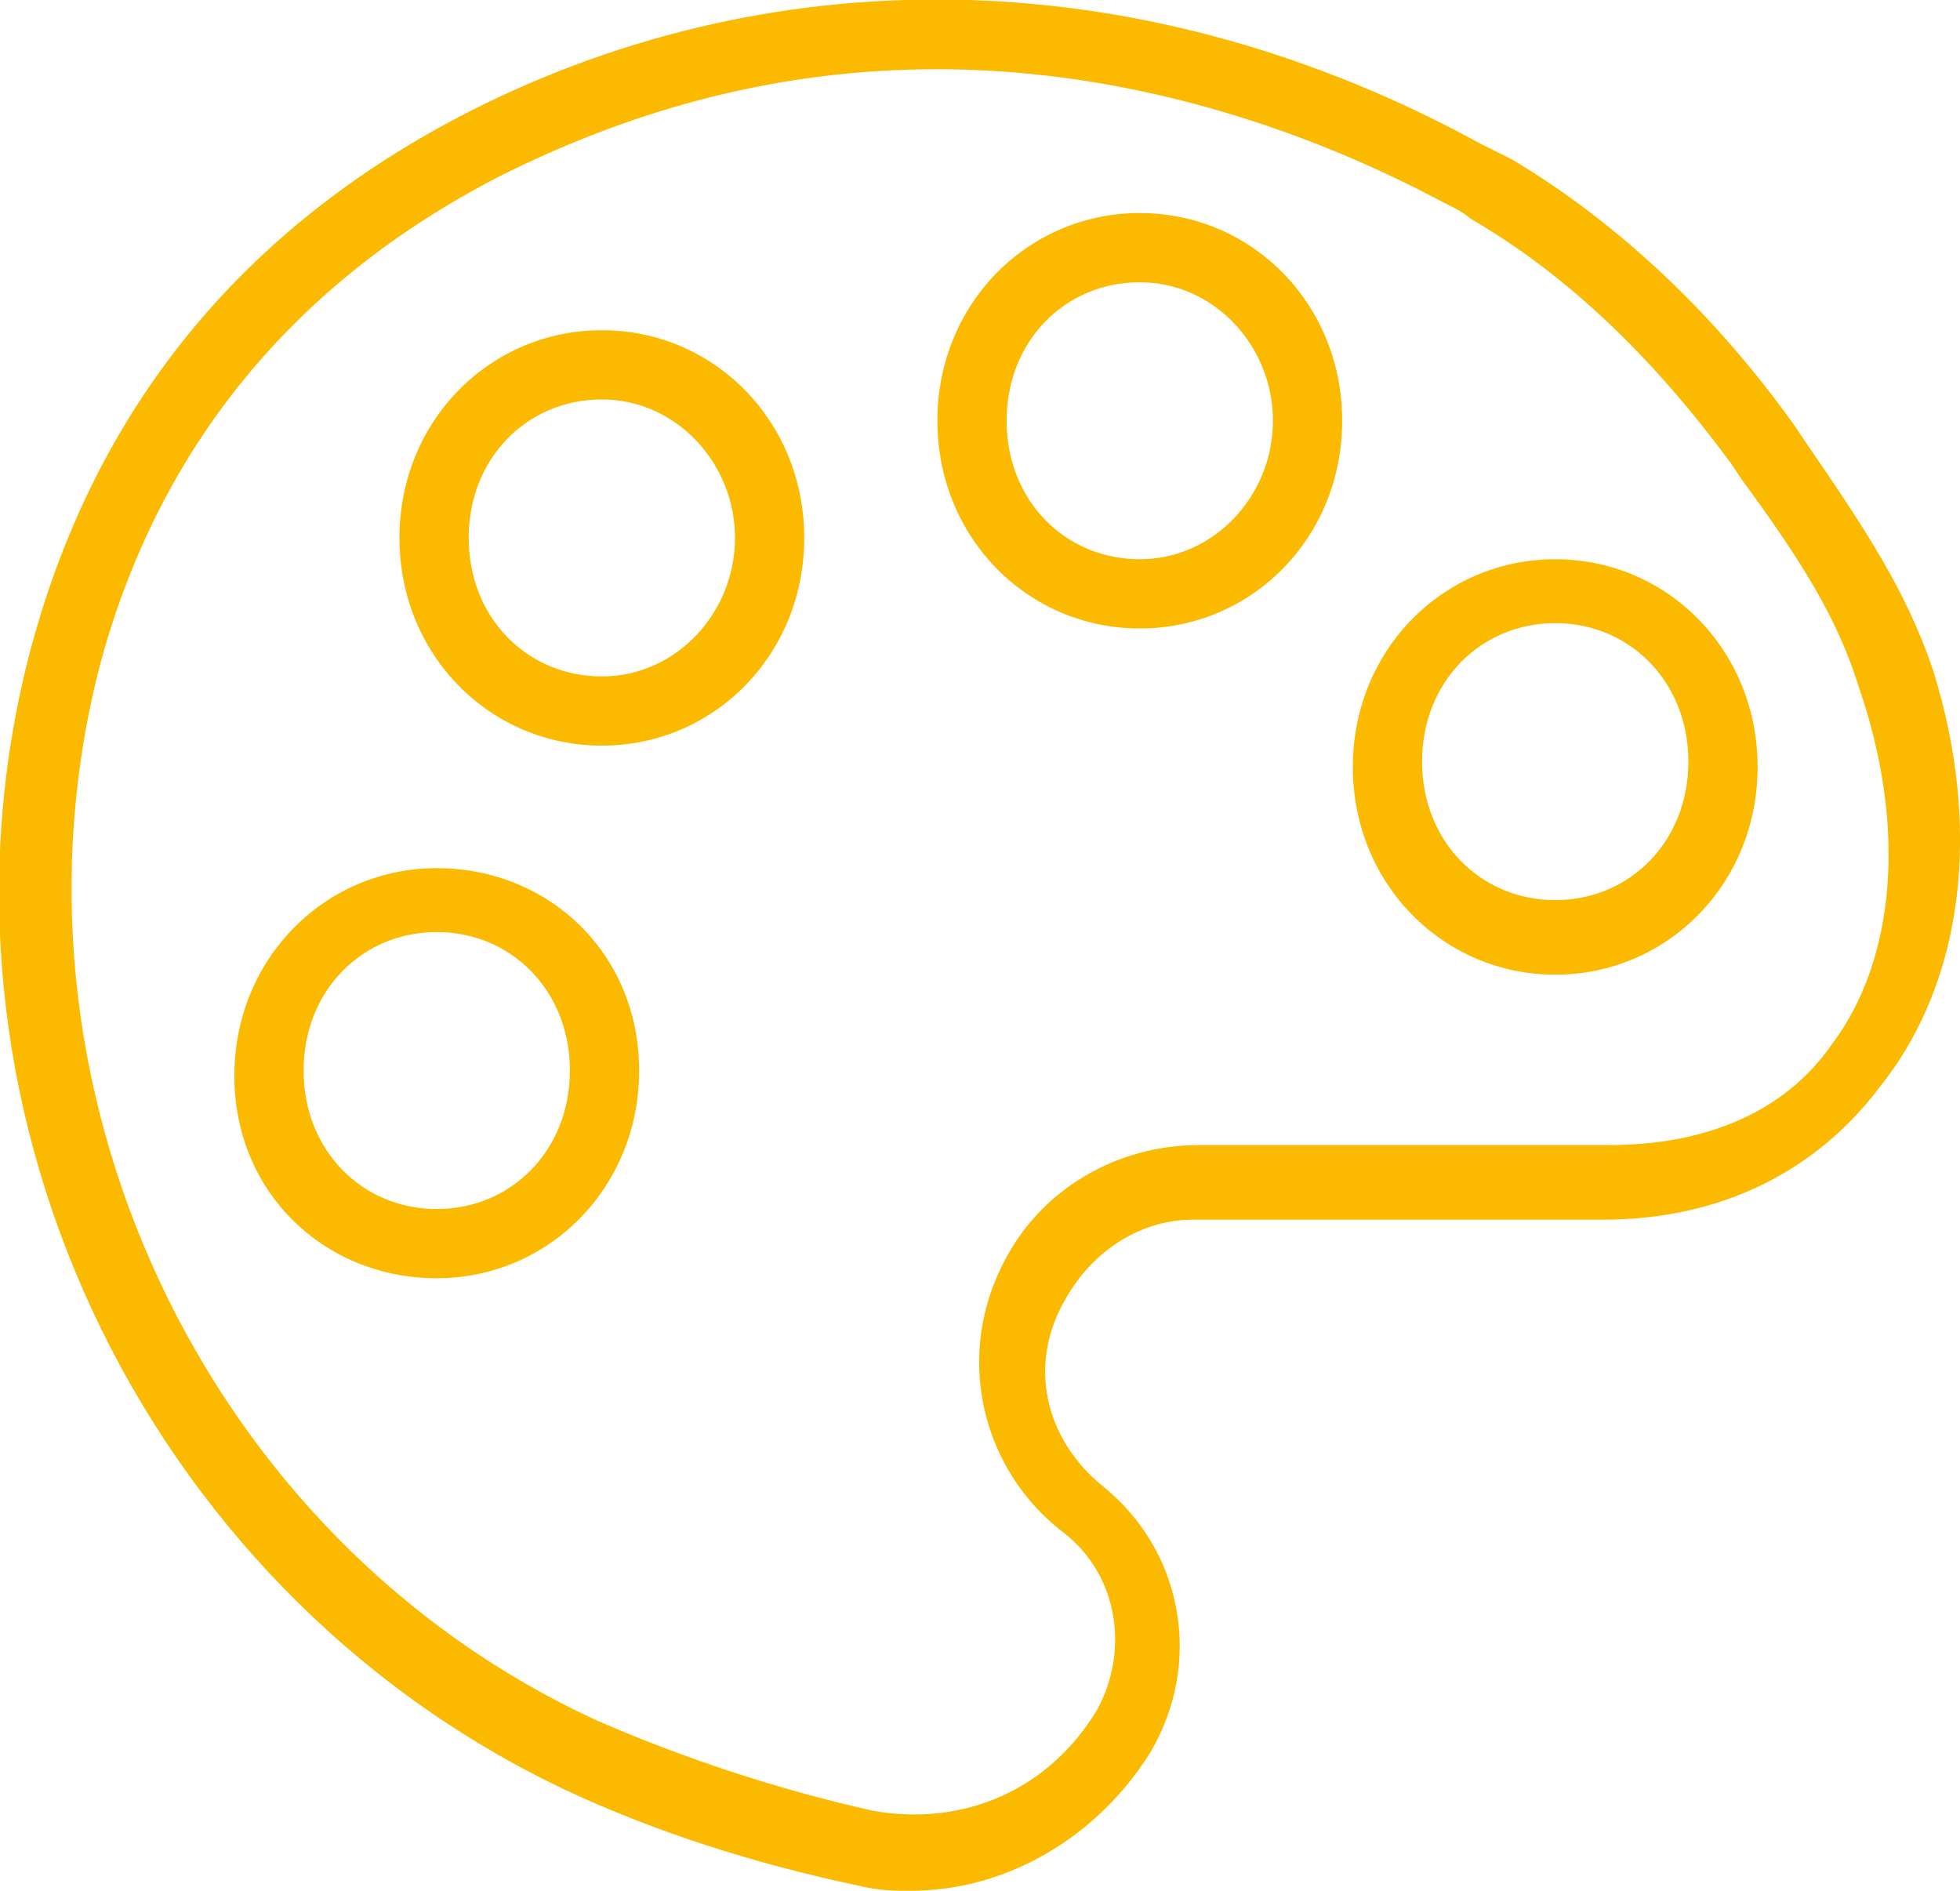
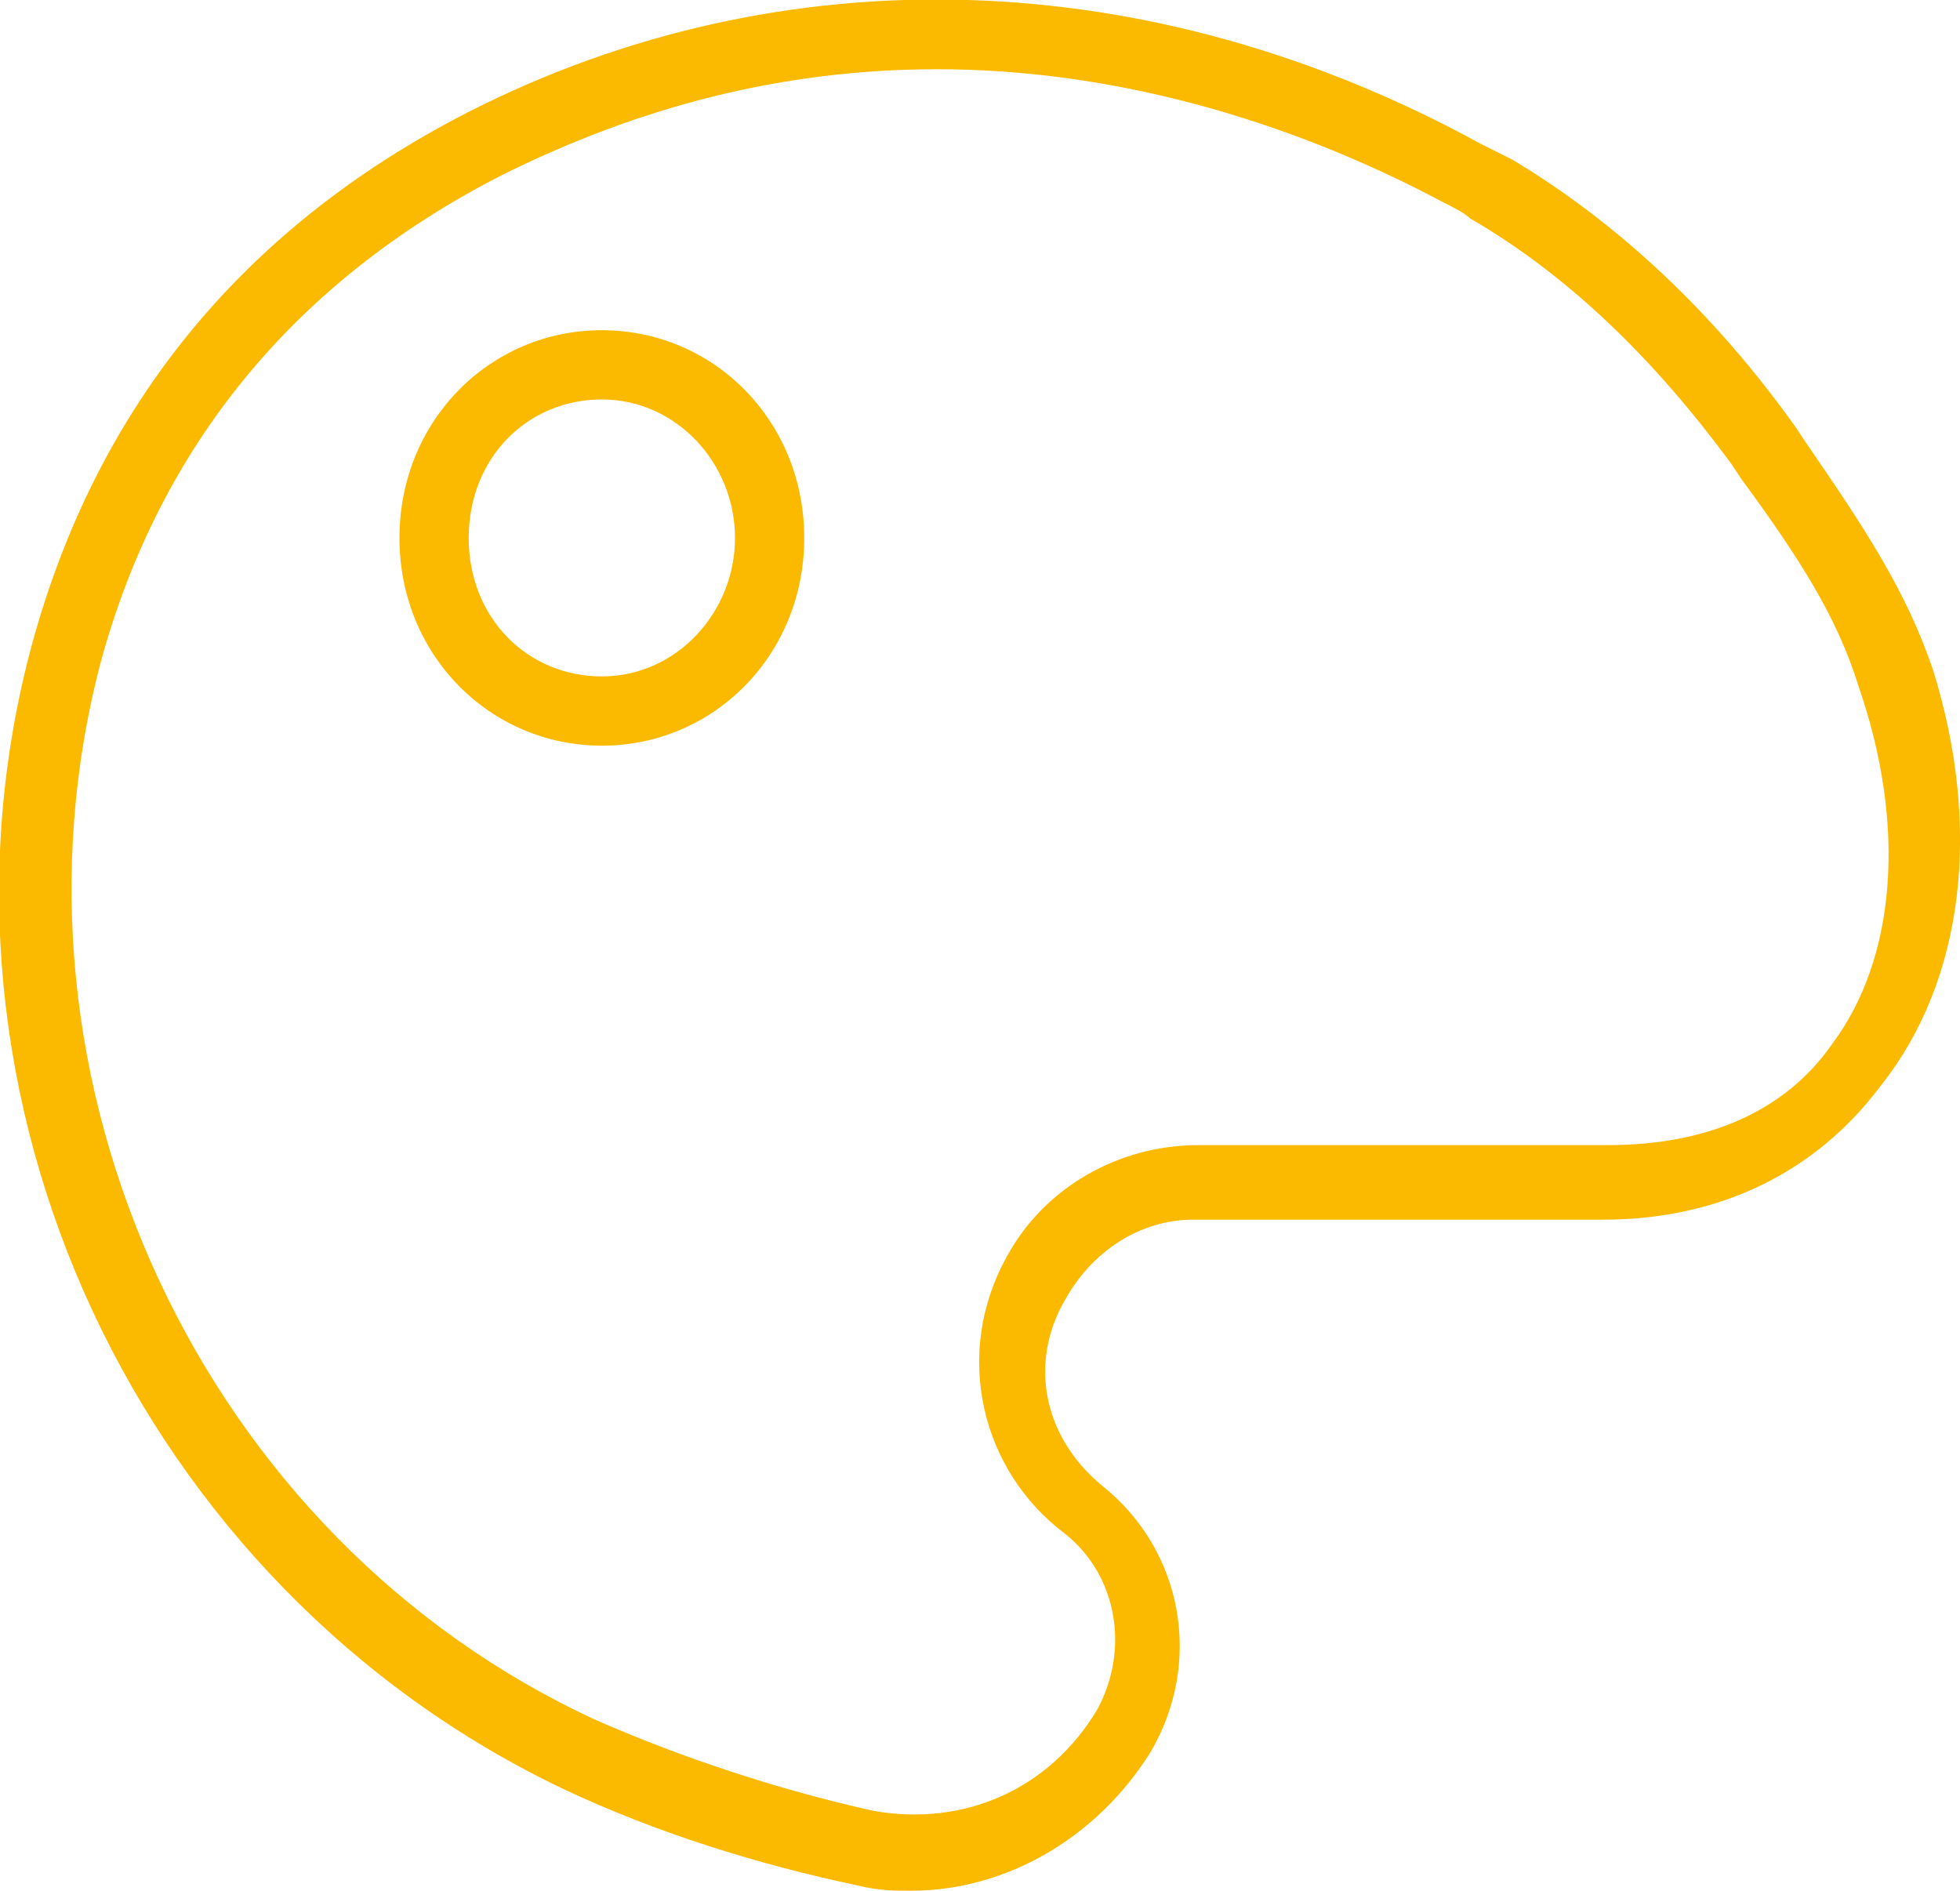
<svg xmlns="http://www.w3.org/2000/svg" id="Ebene_2_00000034058660181627189200000014247445061536045983_" x="0px" y="0px" viewBox="0 0 36.8 35.5" style="enable-background:new 0 0 36.8 35.5;" xml:space="preserve">
  <style type="text/css">	.st0{fill:#FBBA00;}</style>
  <g id="Ebene_1-2">
    <path class="st0" d="M34.4,19.6c-0.9,1.3-2.4,1.9-4.2,1.9h-7.7c-1.5,0-2.9,0.8-3.6,2.1c-1,1.8-0.5,4,1.1,5.2c1,0.8,1.2,2.2,0.6,3.3  l0,0c-0.9,1.5-2.5,2.2-4.2,1.9c-1.8-0.4-3.6-1-5.2-1.7c-7.4-3.4-11.4-12-9.3-19.9C3,8.4,5.5,5.3,9.4,3.3c2.6-1.3,5.3-2,8.2-2  c3.2,0,6.5,0.9,9.5,2.5c0.2,0.1,0.4,0.2,0.5,0.3c1.9,1.1,3.5,2.7,4.9,4.6l0.2,0.3c1.1,1.5,1.8,2.6,2.2,3.9  C35.8,15.5,35.6,18,34.4,19.6 M36.3,12.6c-0.5-1.5-1.3-2.7-2.4-4.3L33.7,8c-1.5-2.1-3.3-3.8-5.3-5c-0.2-0.1-0.4-0.2-0.6-0.3  C21.6-0.7,14.7-0.9,8.8,2.1c-4.3,2.2-7,5.6-8.2,10c-2.3,8.5,2,17.7,10,21.5c1.7,0.8,3.6,1.4,5.5,1.8c0.4,0.1,0.7,0.1,1,0.1  c1.8,0,3.5-1,4.5-2.6l0,0c1-1.7,0.6-3.8-0.9-5c-1.1-0.9-1.4-2.3-0.7-3.5c0.5-0.9,1.4-1.5,2.4-1.5h7.7c2.2,0,4-0.9,5.2-2.5  C36.9,18.4,37.2,15.5,36.3,12.6" />
-     <path class="st0" d="M8.2,22.7c-1.4,0-2.5-1.1-2.5-2.6s1.1-2.6,2.5-2.6s2.5,1.1,2.5,2.6S9.6,22.7,8.2,22.7 M8.2,16.3  c-2.1,0-3.8,1.7-3.8,3.9S6.1,24,8.2,24s3.8-1.7,3.8-3.9S10.3,16.3,8.2,16.3" />
    <path class="st0" d="M11.3,12.7c-1.4,0-2.5-1.1-2.5-2.6s1.1-2.6,2.5-2.6s2.5,1.2,2.5,2.6S12.7,12.7,11.3,12.7 M11.3,6.2  c-2.1,0-3.8,1.7-3.8,3.9S9.2,14,11.3,14s3.8-1.7,3.8-3.9S13.4,6.2,11.3,6.2" />
-     <path class="st0" d="M21.4,10.5c-1.4,0-2.5-1.1-2.5-2.6s1.1-2.6,2.5-2.6s2.5,1.2,2.5,2.6S22.8,10.5,21.4,10.5 M21.4,4  c-2.1,0-3.8,1.7-3.8,3.9s1.7,3.9,3.8,3.9s3.8-1.7,3.8-3.9S23.5,4,21.4,4" />
-     <path class="st0" d="M29.2,16.9c-1.4,0-2.5-1.1-2.5-2.6s1.1-2.6,2.5-2.6s2.5,1.1,2.5,2.6S30.6,16.9,29.2,16.9 M29.2,10.5  c-2.1,0-3.8,1.7-3.8,3.9s1.7,3.9,3.8,3.9s3.8-1.7,3.8-3.9S31.3,10.5,29.2,10.5" />
  </g>
</svg>